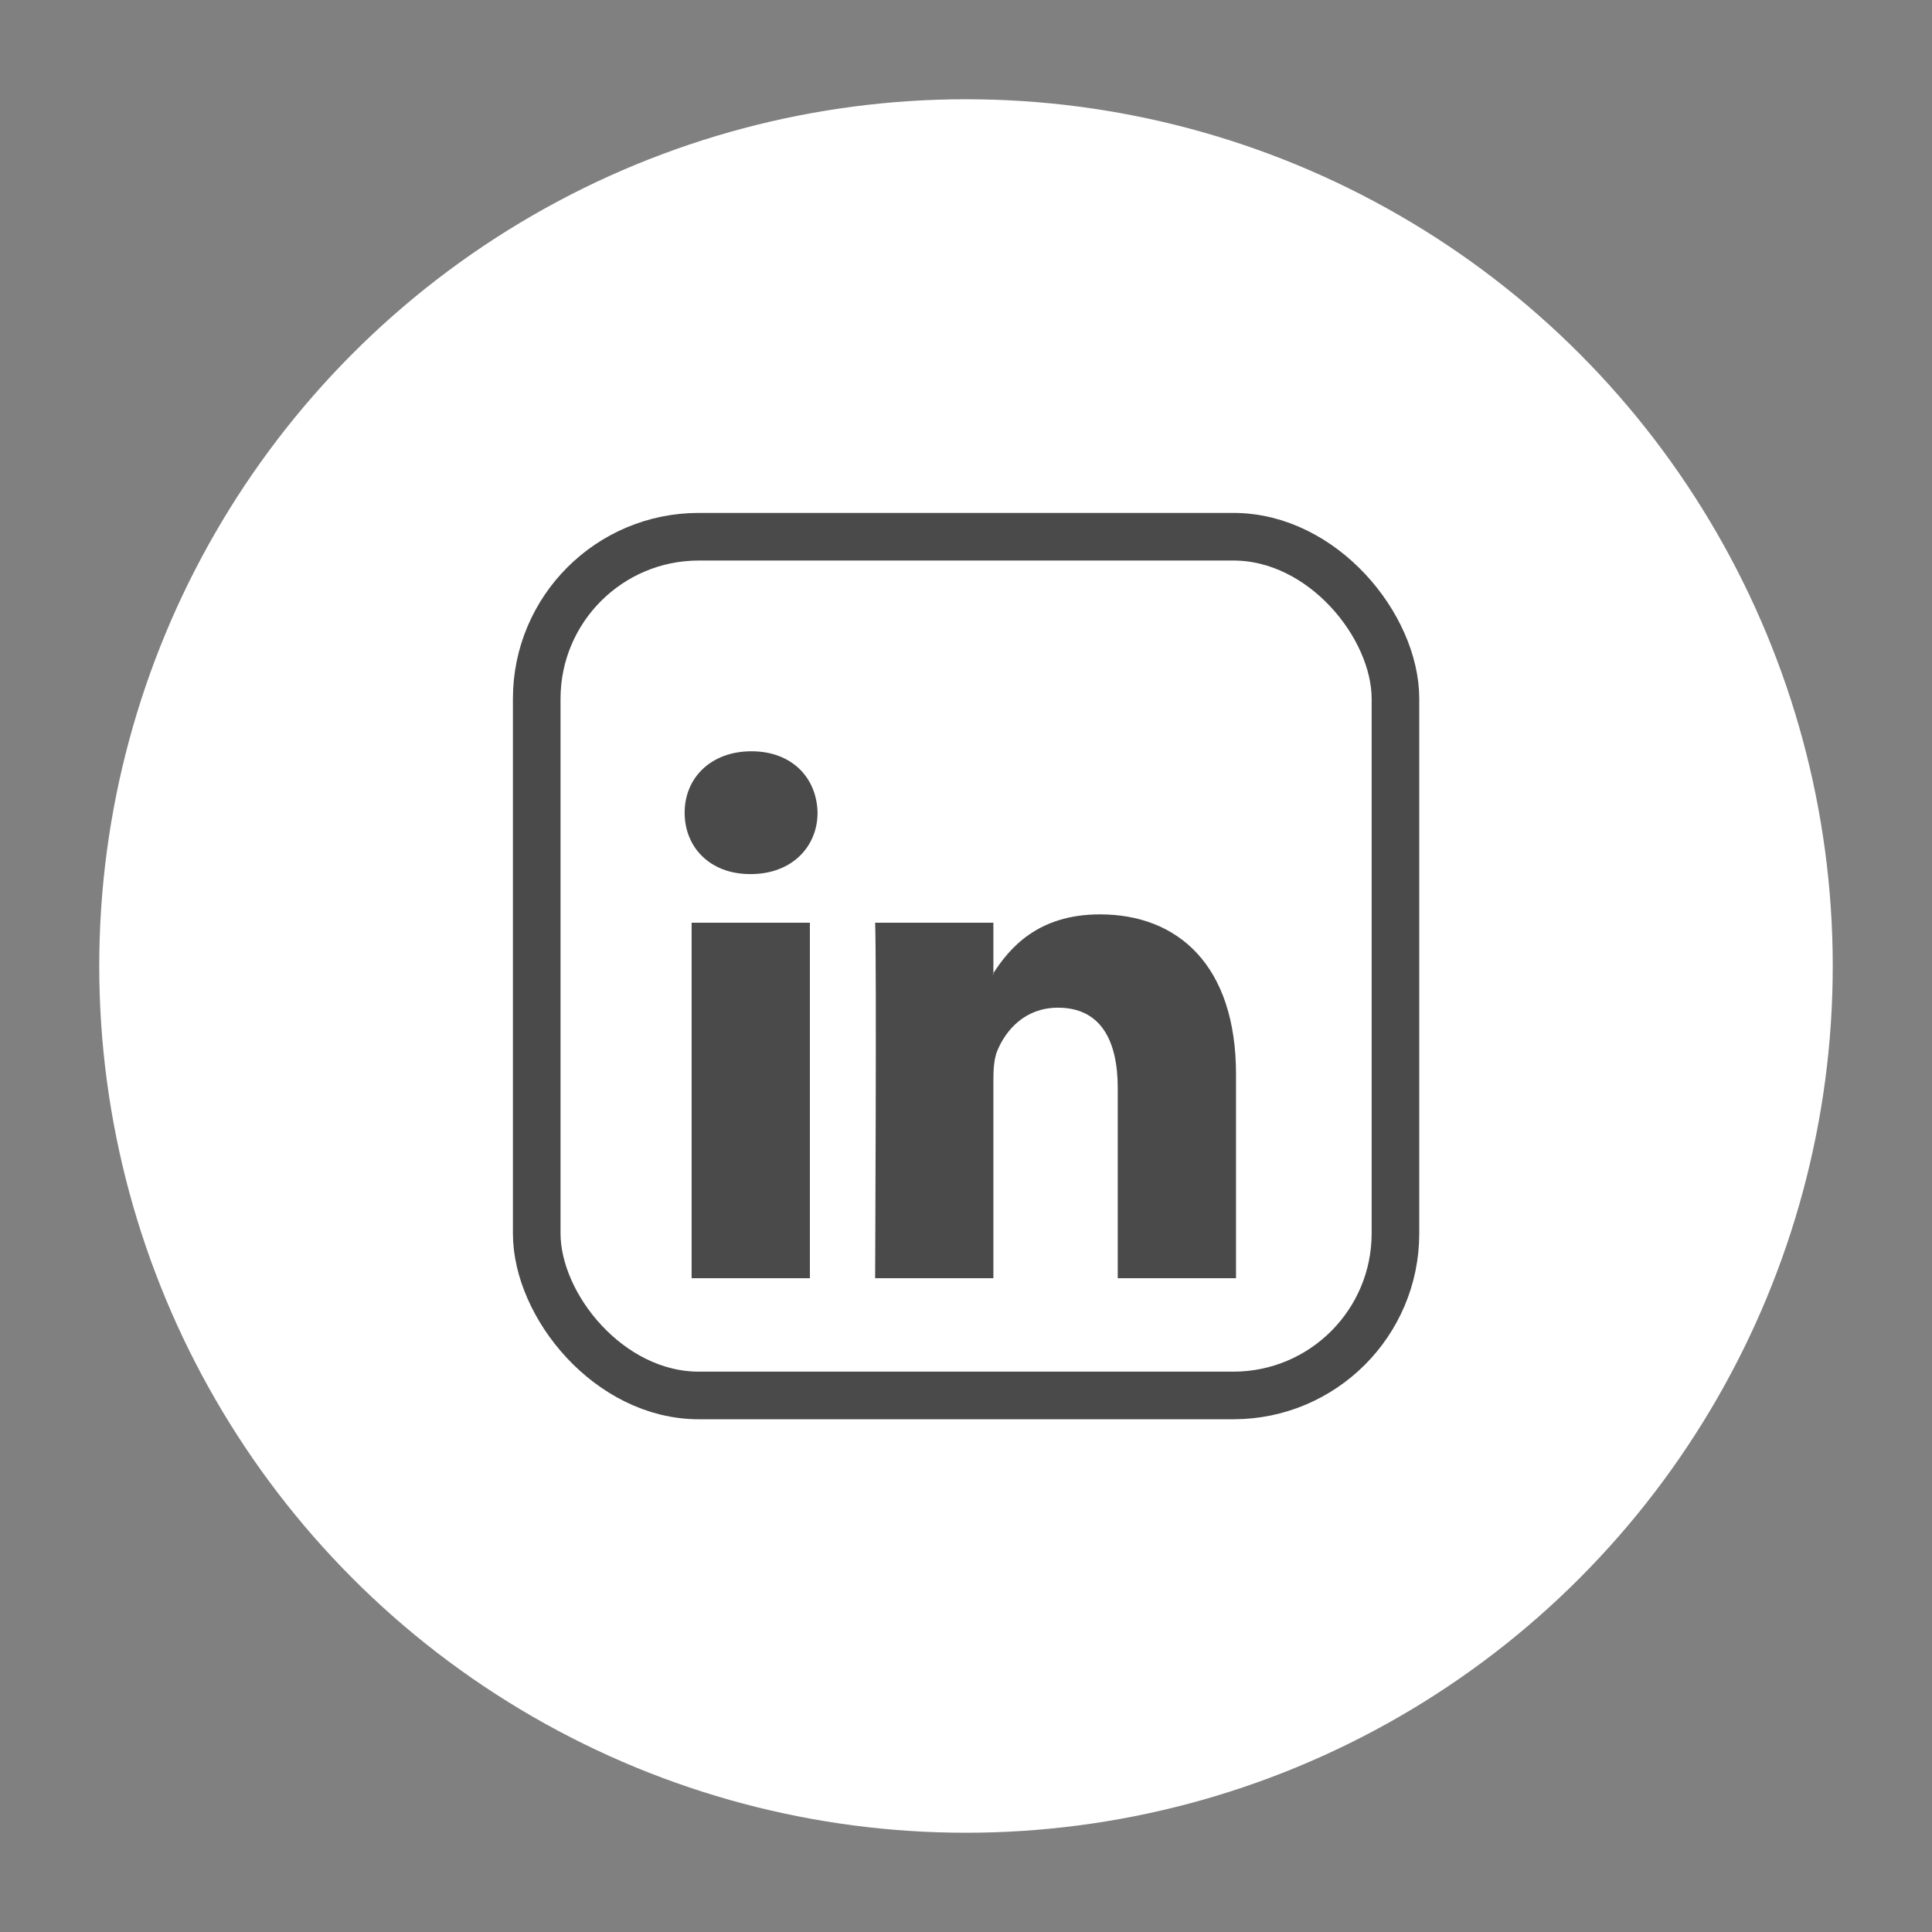
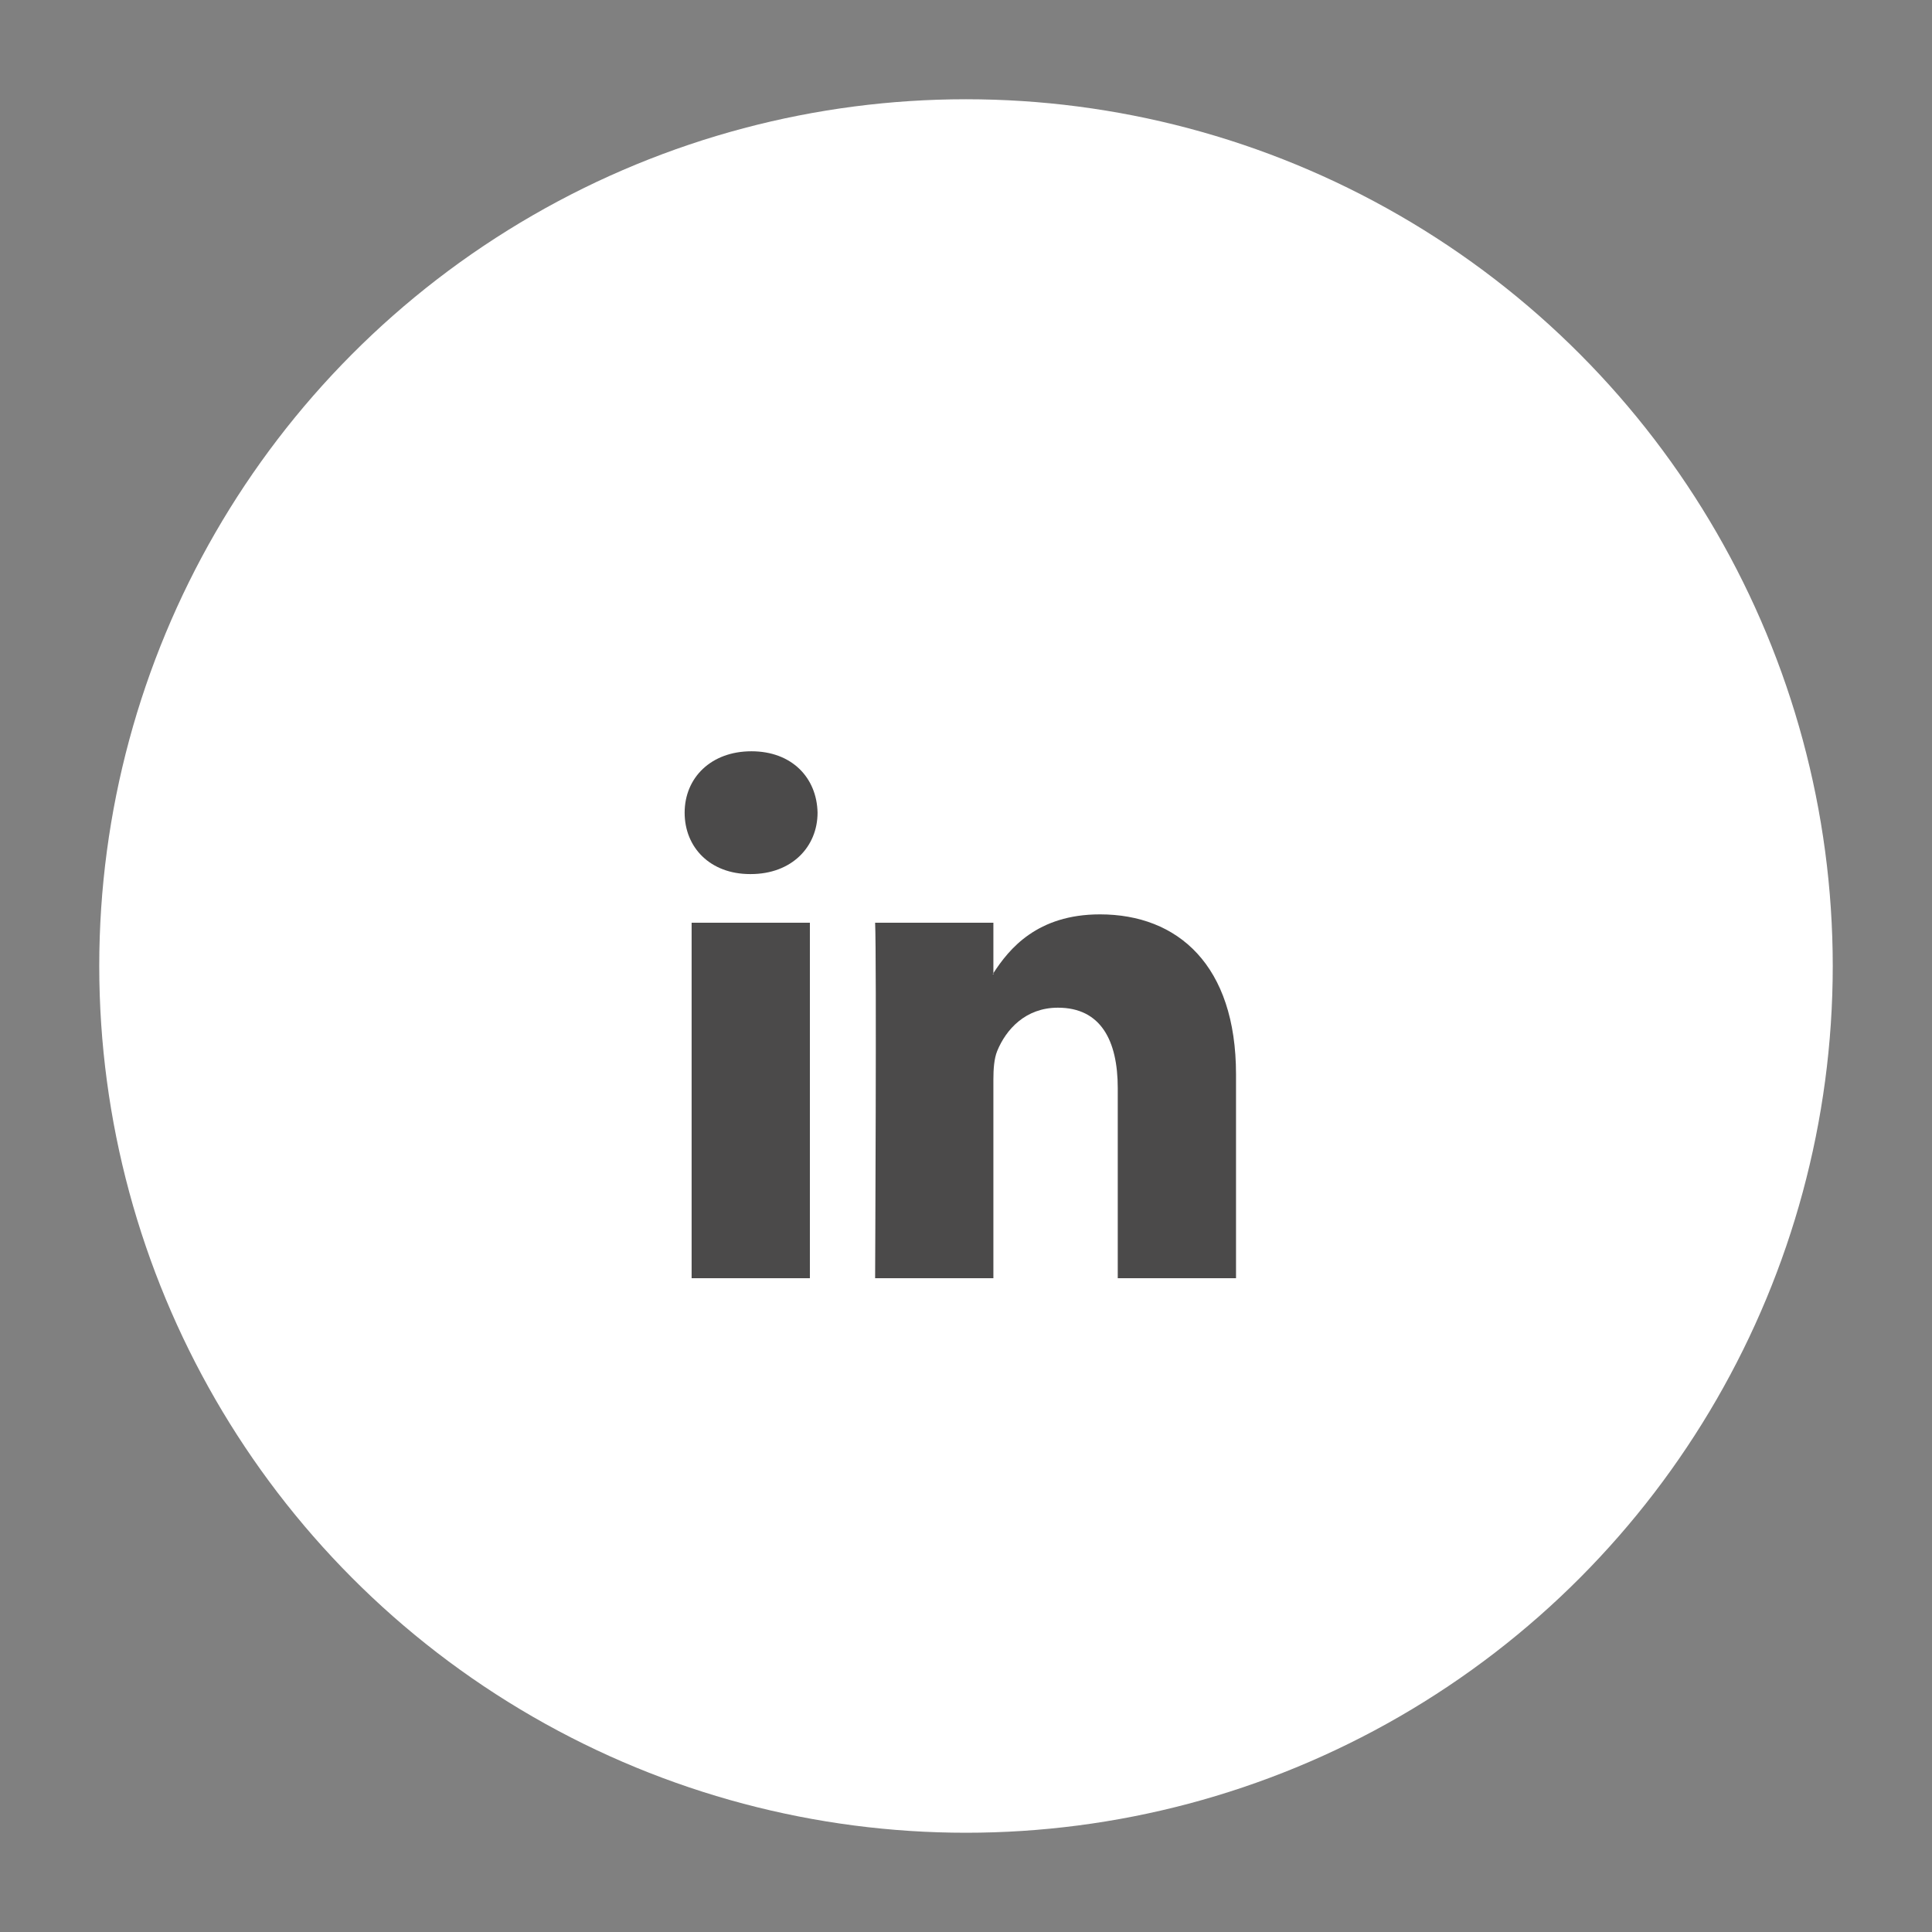
<svg xmlns="http://www.w3.org/2000/svg" id="Capa_2" data-name="Capa 2" width="39.07mm" height="39.07mm" viewBox="0 0 110.76 110.76">
  <rect x="0" y="0" width="110.76" height="110.76" fill="#808080" stroke="none" />
  <defs>
    <style>
      .cls-1, .cls-2, .cls-3 {
        stroke-width: 0px;
      }

      .cls-1, .cls-4 {
        fill: none;
      }

      .cls-2 {
        fill: #4b4a4a;
      }

      .cls-3 {
        fill: #fff;
      }

      .cls-4 {
        stroke: #4b4a4a;
        stroke-linejoin: round;
        stroke-width: 2.73px;
      }
    </style>
  </defs>
  <g id="Capa_1-2" data-name="Capa 1">
    <g>
      <g>
        <circle class="cls-3" cx="55.38" cy="55.38" r="49.69" />
        <g>
          <path id="path3852" class="cls-2" d="M39.65,73.28h6.78v-20.38h-6.78v20.38ZM43.08,43.07c-2.32,0-3.83,1.52-3.83,3.52s1.47,3.52,3.75,3.52h.04c2.36,0,3.83-1.57,3.83-3.52-.04-2-1.47-3.52-3.79-3.52ZM70.86,61.59v11.69h-6.78v-10.9c0-2.74-.98-4.61-3.43-4.61-1.87,0-2.98,1.26-3.48,2.48-.18.44-.22,1.04-.22,1.65v11.38h-6.78s.09-18.47,0-20.38h6.78v2.89l-.04.07h.04v-.07c.9-1.39,2.51-3.37,6.11-3.37,4.46,0,7.8,2.91,7.8,9.17" />
-           <rect class="cls-4" x="30.77" y="30.77" width="49.23" height="49.23" rx="9.29" ry="9.29" />
        </g>
      </g>
-       <rect class="cls-1" width="110.76" height="110.76" />
    </g>
  </g>
</svg>